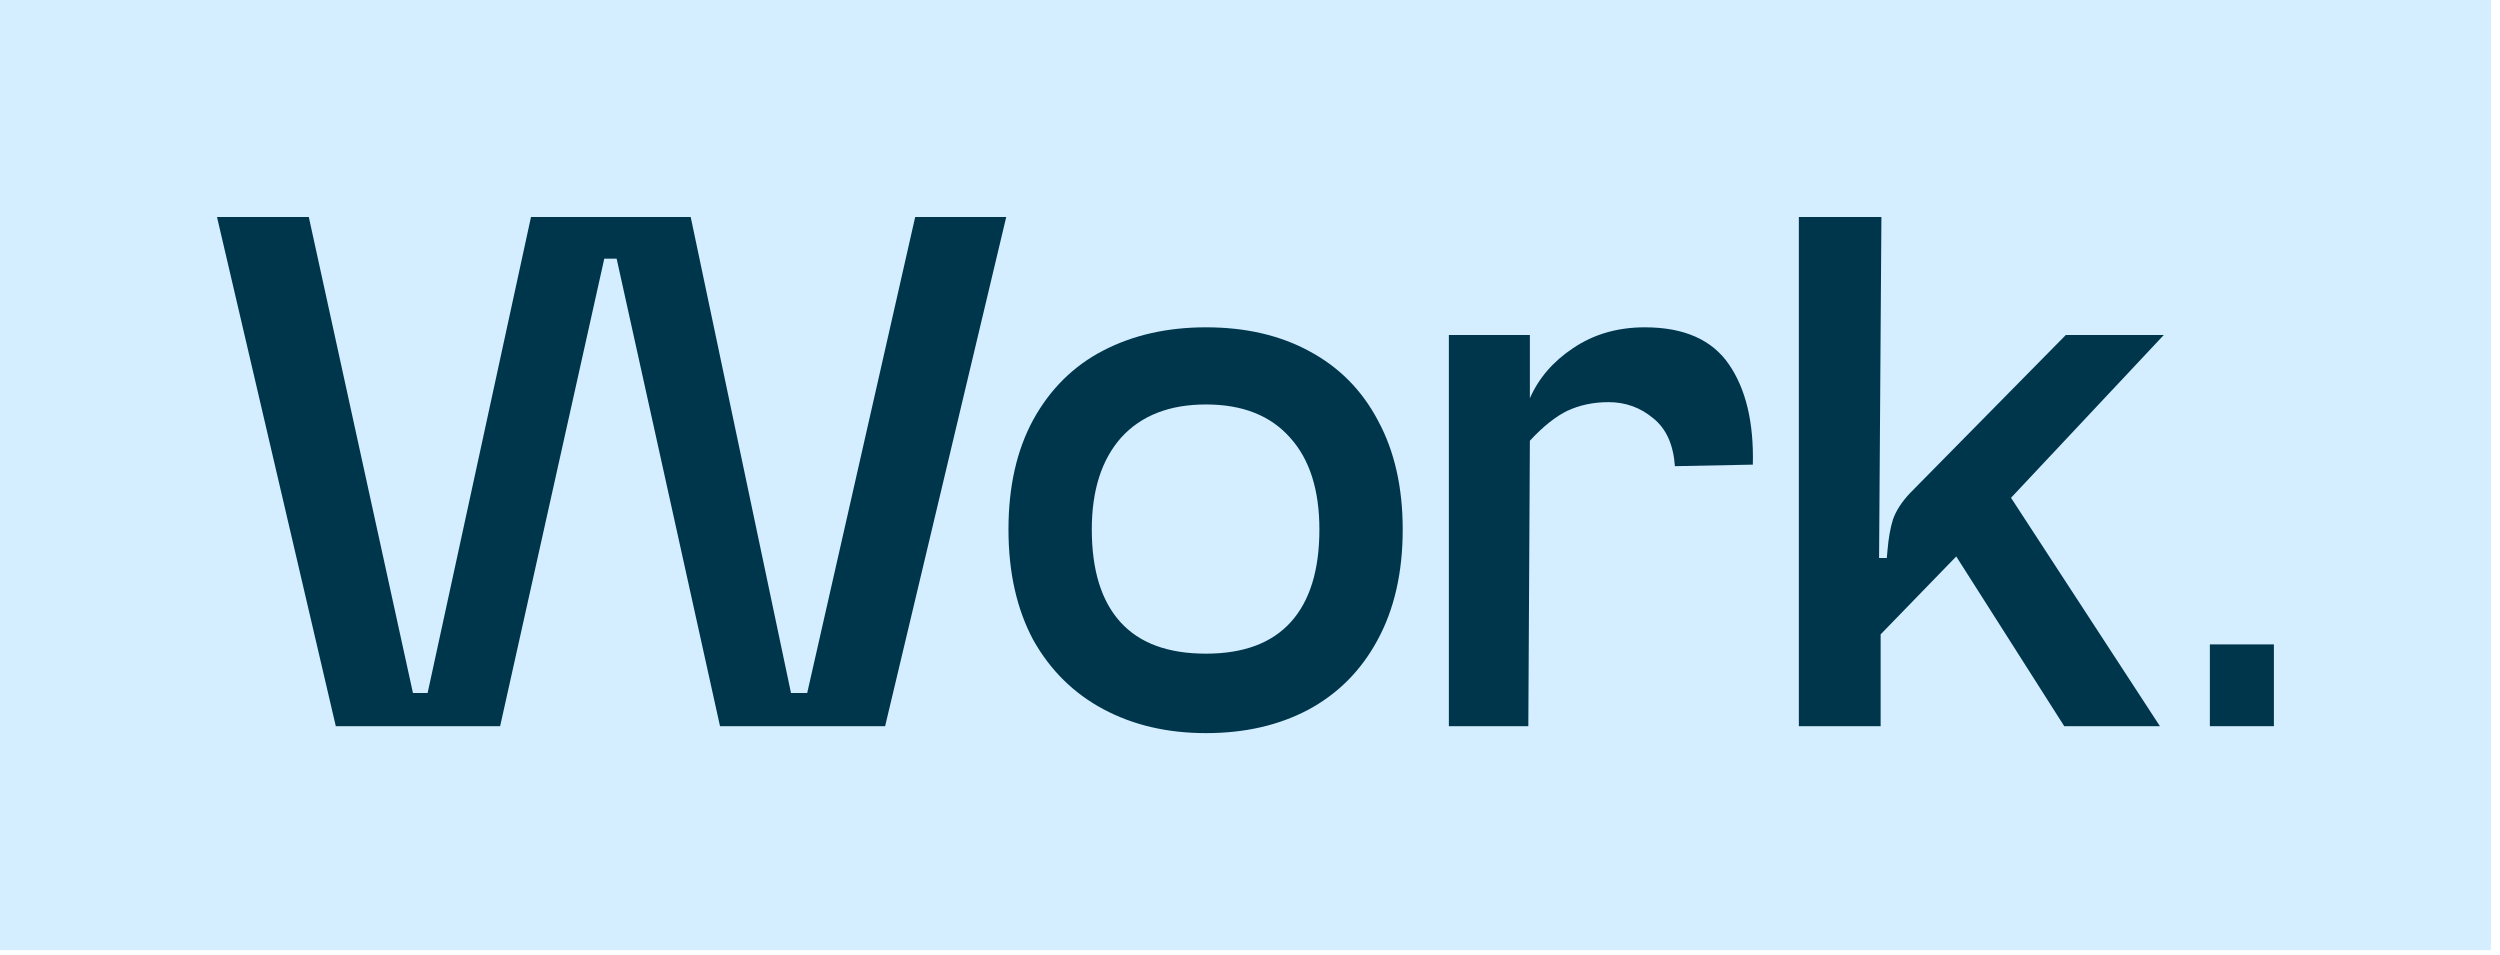
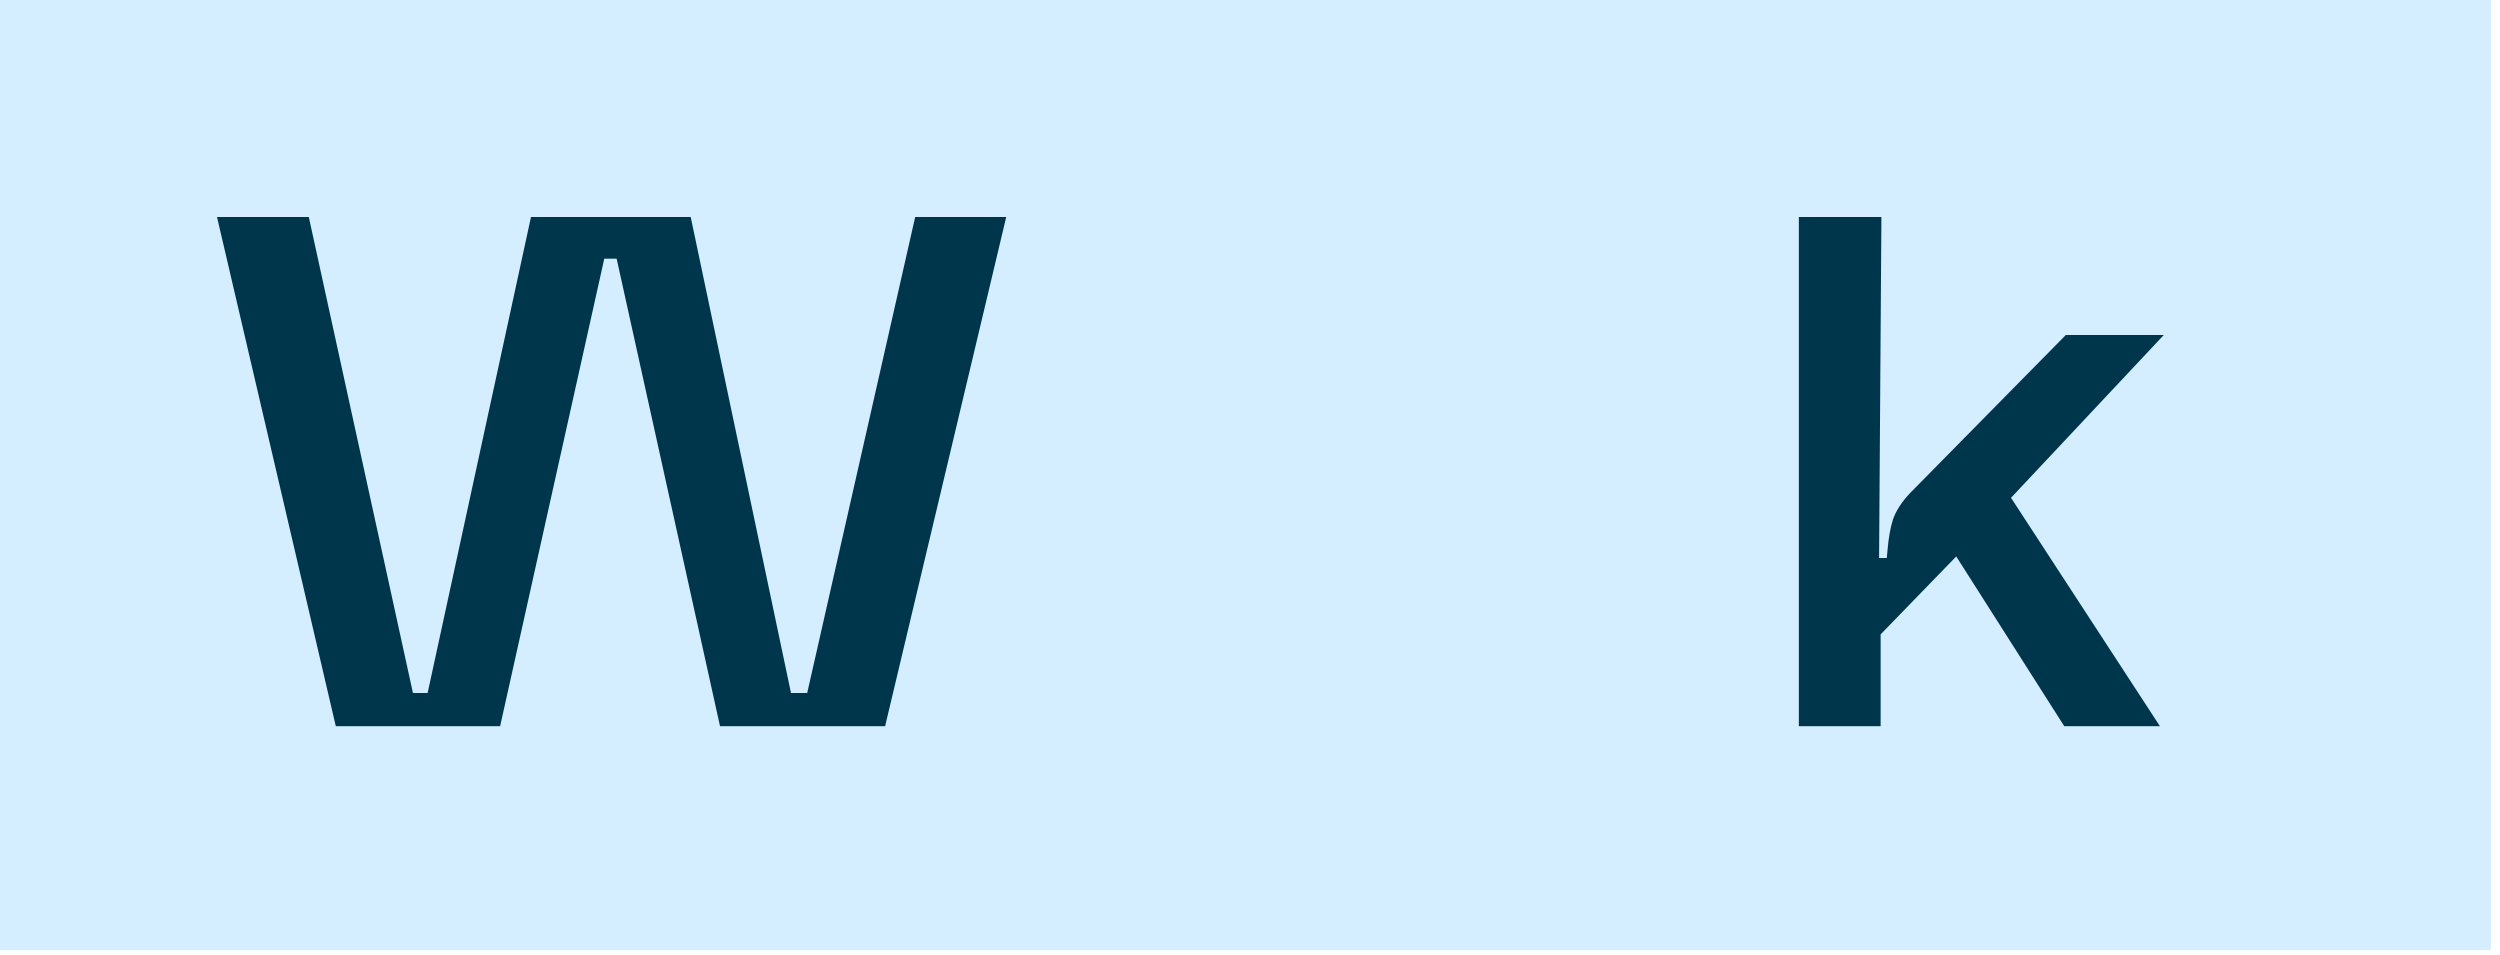
<svg xmlns="http://www.w3.org/2000/svg" fill="none" height="100%" overflow="visible" preserveAspectRatio="none" style="display: block;" viewBox="0 0 178 68" width="100%">
  <g id="Work">
    <rect fill="#D4EDFF" height="67.648" width="177.35" />
    <g id="Work.">
-       <path d="M157.342 45.881H161.901V51.704H157.342V45.881Z" fill="#00364C" id="Vector" />
      <path d="M147.084 23.854H154.061L143.184 35.444L153.786 51.704H146.974L139.284 39.619L133.901 45.167V51.704H128.078V15.449H133.956L133.791 39.729H134.34L134.395 39.125C134.468 38.282 134.597 37.568 134.78 36.982C134.999 36.36 135.402 35.737 135.988 35.115L147.084 23.854Z" fill="#00364C" id="Vector_2" />
-       <path d="M119.254 33.192C119.144 31.654 118.632 30.519 117.716 29.786C116.801 29.017 115.739 28.633 114.53 28.633C113.468 28.633 112.498 28.834 111.619 29.237C110.776 29.64 109.879 30.354 108.927 31.379L108.817 51.704H103.159V23.854H108.927V28.358C109.55 26.93 110.575 25.74 112.003 24.788C113.468 23.799 115.171 23.305 117.112 23.305C119.895 23.305 121.891 24.183 123.099 25.941C124.308 27.699 124.876 30.079 124.802 33.082L119.254 33.192Z" fill="#00364C" id="Vector_3" />
-       <path d="M99.873 37.697C99.873 40.773 99.269 43.409 98.061 45.607C96.889 47.767 95.241 49.415 93.117 50.55C91.029 51.649 88.612 52.198 85.866 52.198C83.119 52.198 80.684 51.631 78.56 50.495C76.436 49.36 74.77 47.712 73.561 45.552C72.389 43.355 71.803 40.736 71.803 37.697C71.803 34.657 72.389 32.057 73.561 29.896C74.77 27.699 76.436 26.051 78.56 24.953C80.684 23.854 83.119 23.305 85.866 23.305C88.686 23.305 91.139 23.872 93.227 25.007C95.351 26.143 96.98 27.791 98.115 29.951C99.287 32.112 99.873 34.694 99.873 37.697ZM93.941 37.697C93.941 34.877 93.245 32.698 91.853 31.16C90.462 29.585 88.466 28.798 85.866 28.798C83.266 28.798 81.252 29.585 79.823 31.16C78.432 32.734 77.736 34.913 77.736 37.697C77.736 40.59 78.413 42.787 79.769 44.288C81.124 45.79 83.156 46.541 85.866 46.541C88.539 46.541 90.553 45.79 91.908 44.288C93.263 42.787 93.941 40.59 93.941 37.697Z" fill="#00364C" id="Vector_4" />
      <path d="M29.402 49.342H30.446L37.807 15.449H49.177L56.319 49.342H57.472L65.162 15.449H71.644L63.02 51.704H51.265L43.904 18.416H43.025L35.609 51.704H23.909L15.45 15.449H21.986L29.402 49.342Z" fill="#00364C" id="Vector_5" />
    </g>
  </g>
</svg>